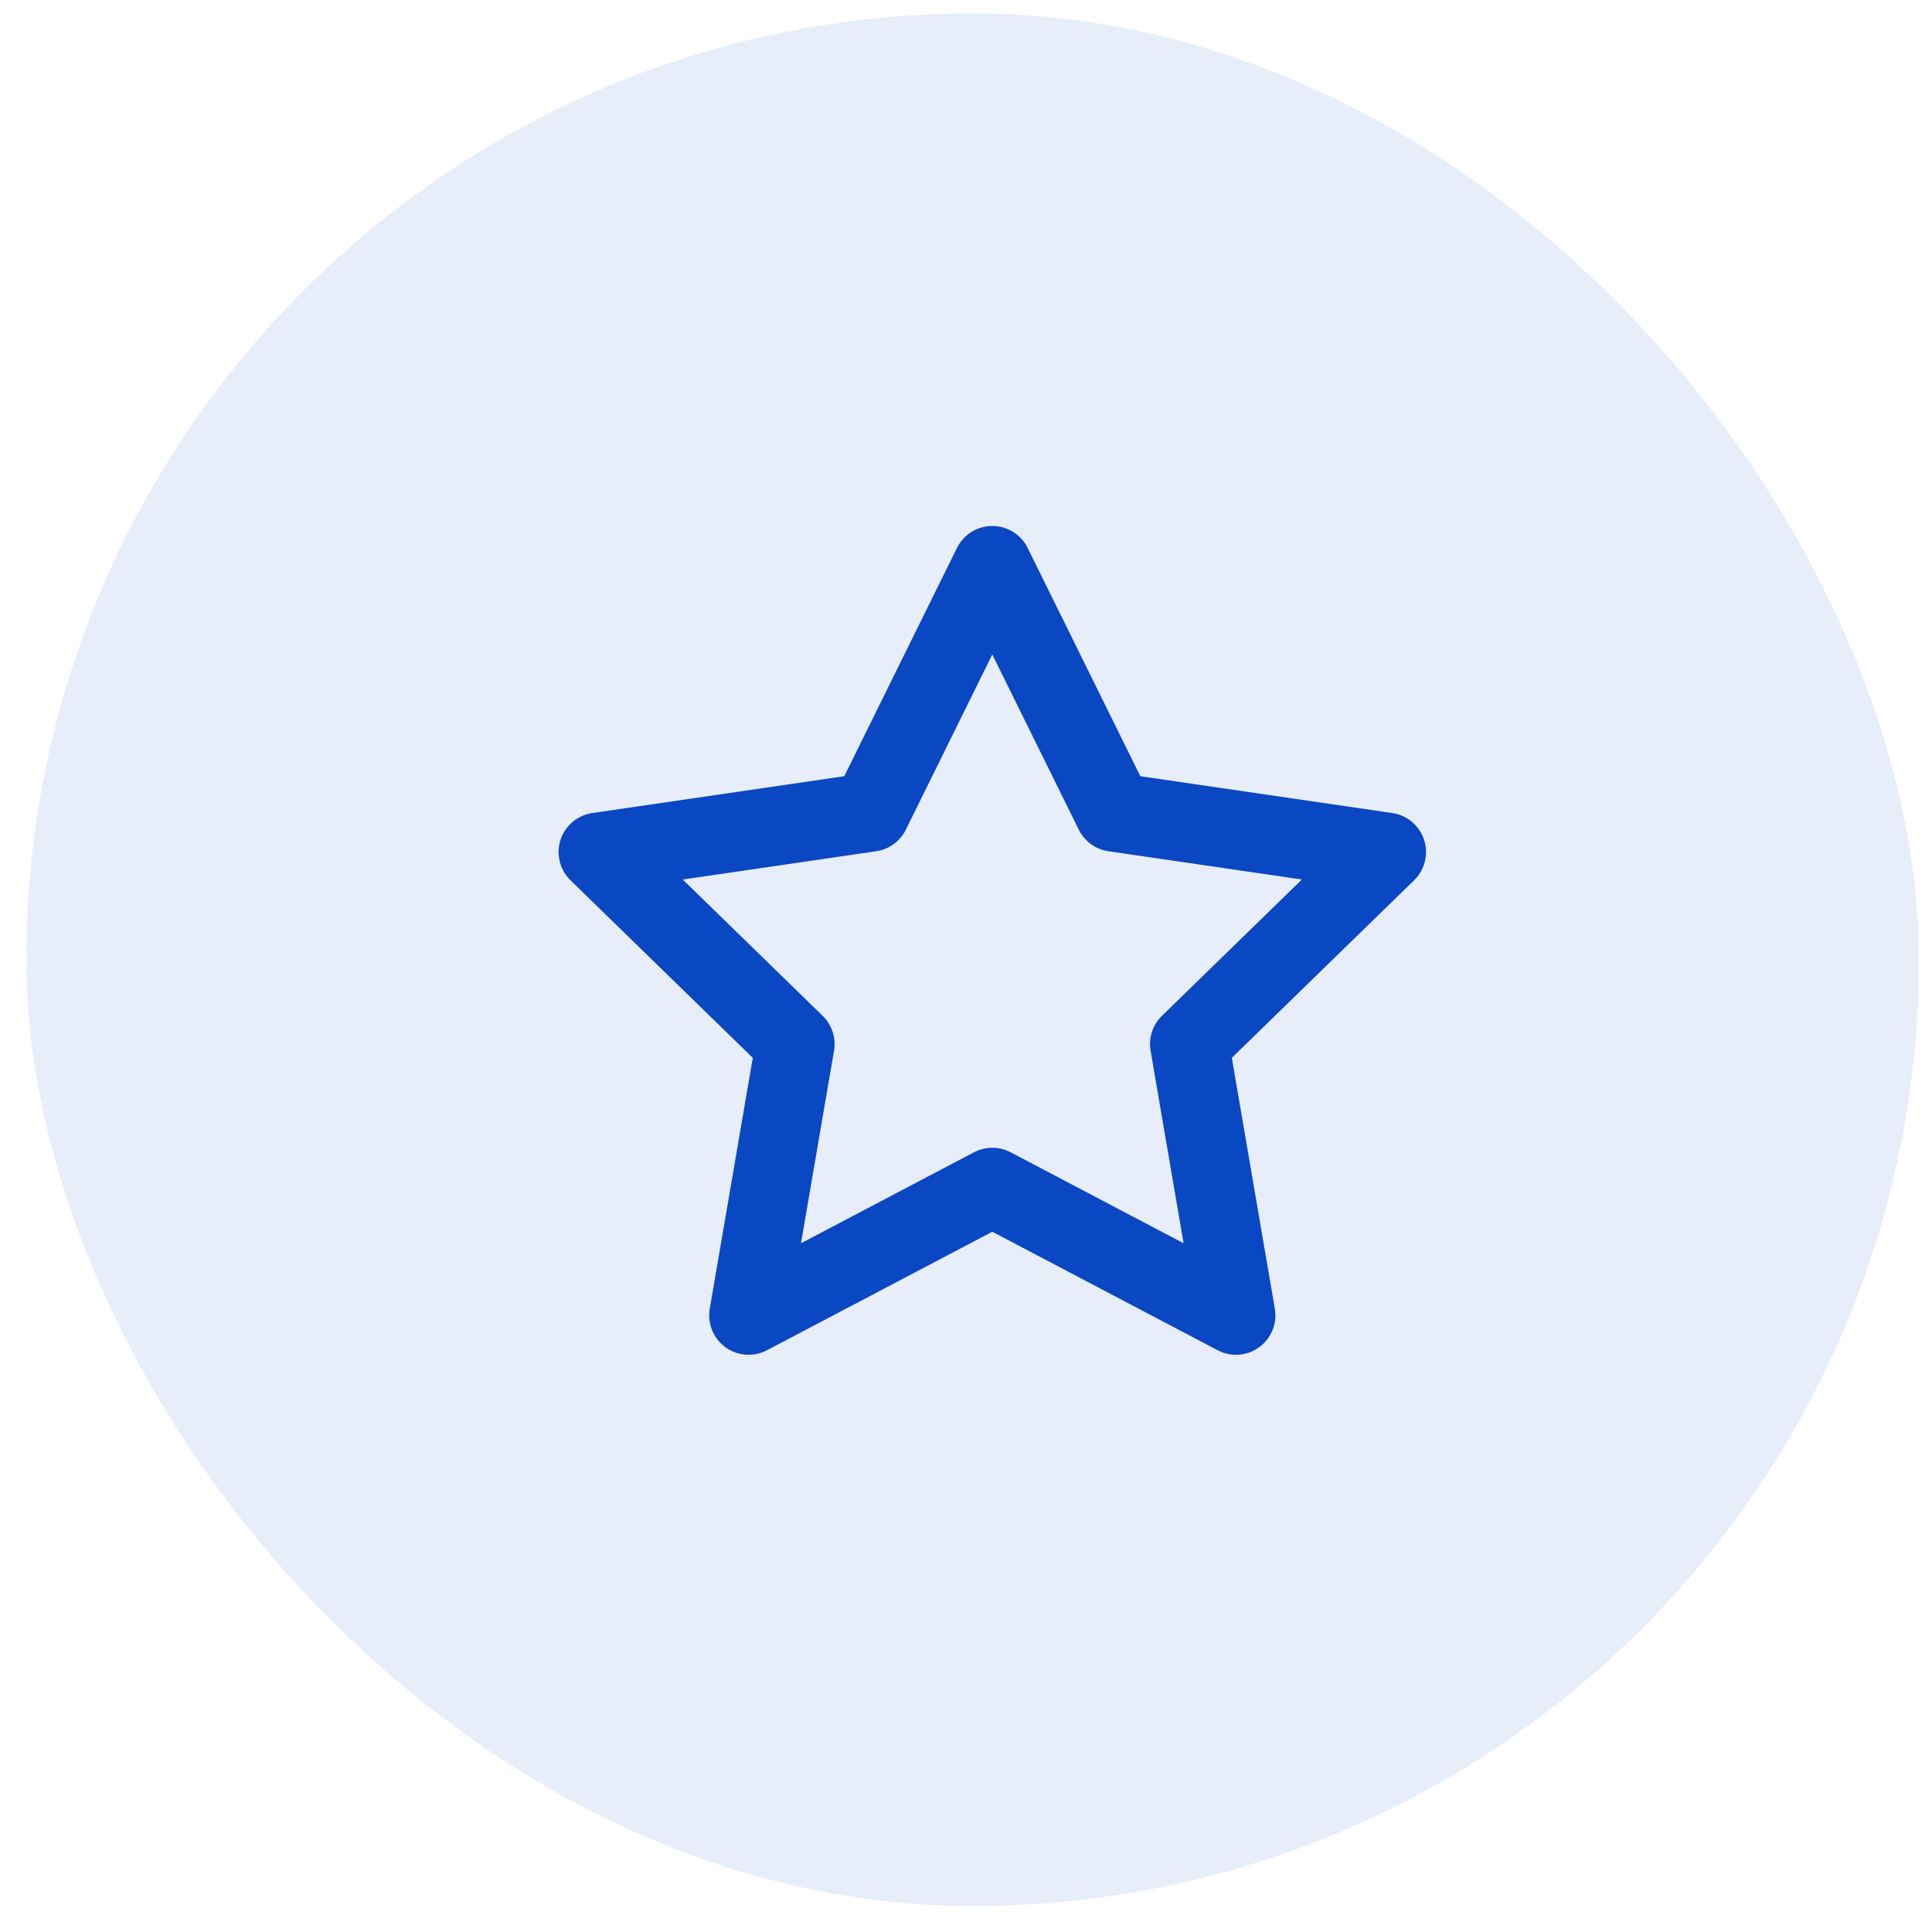
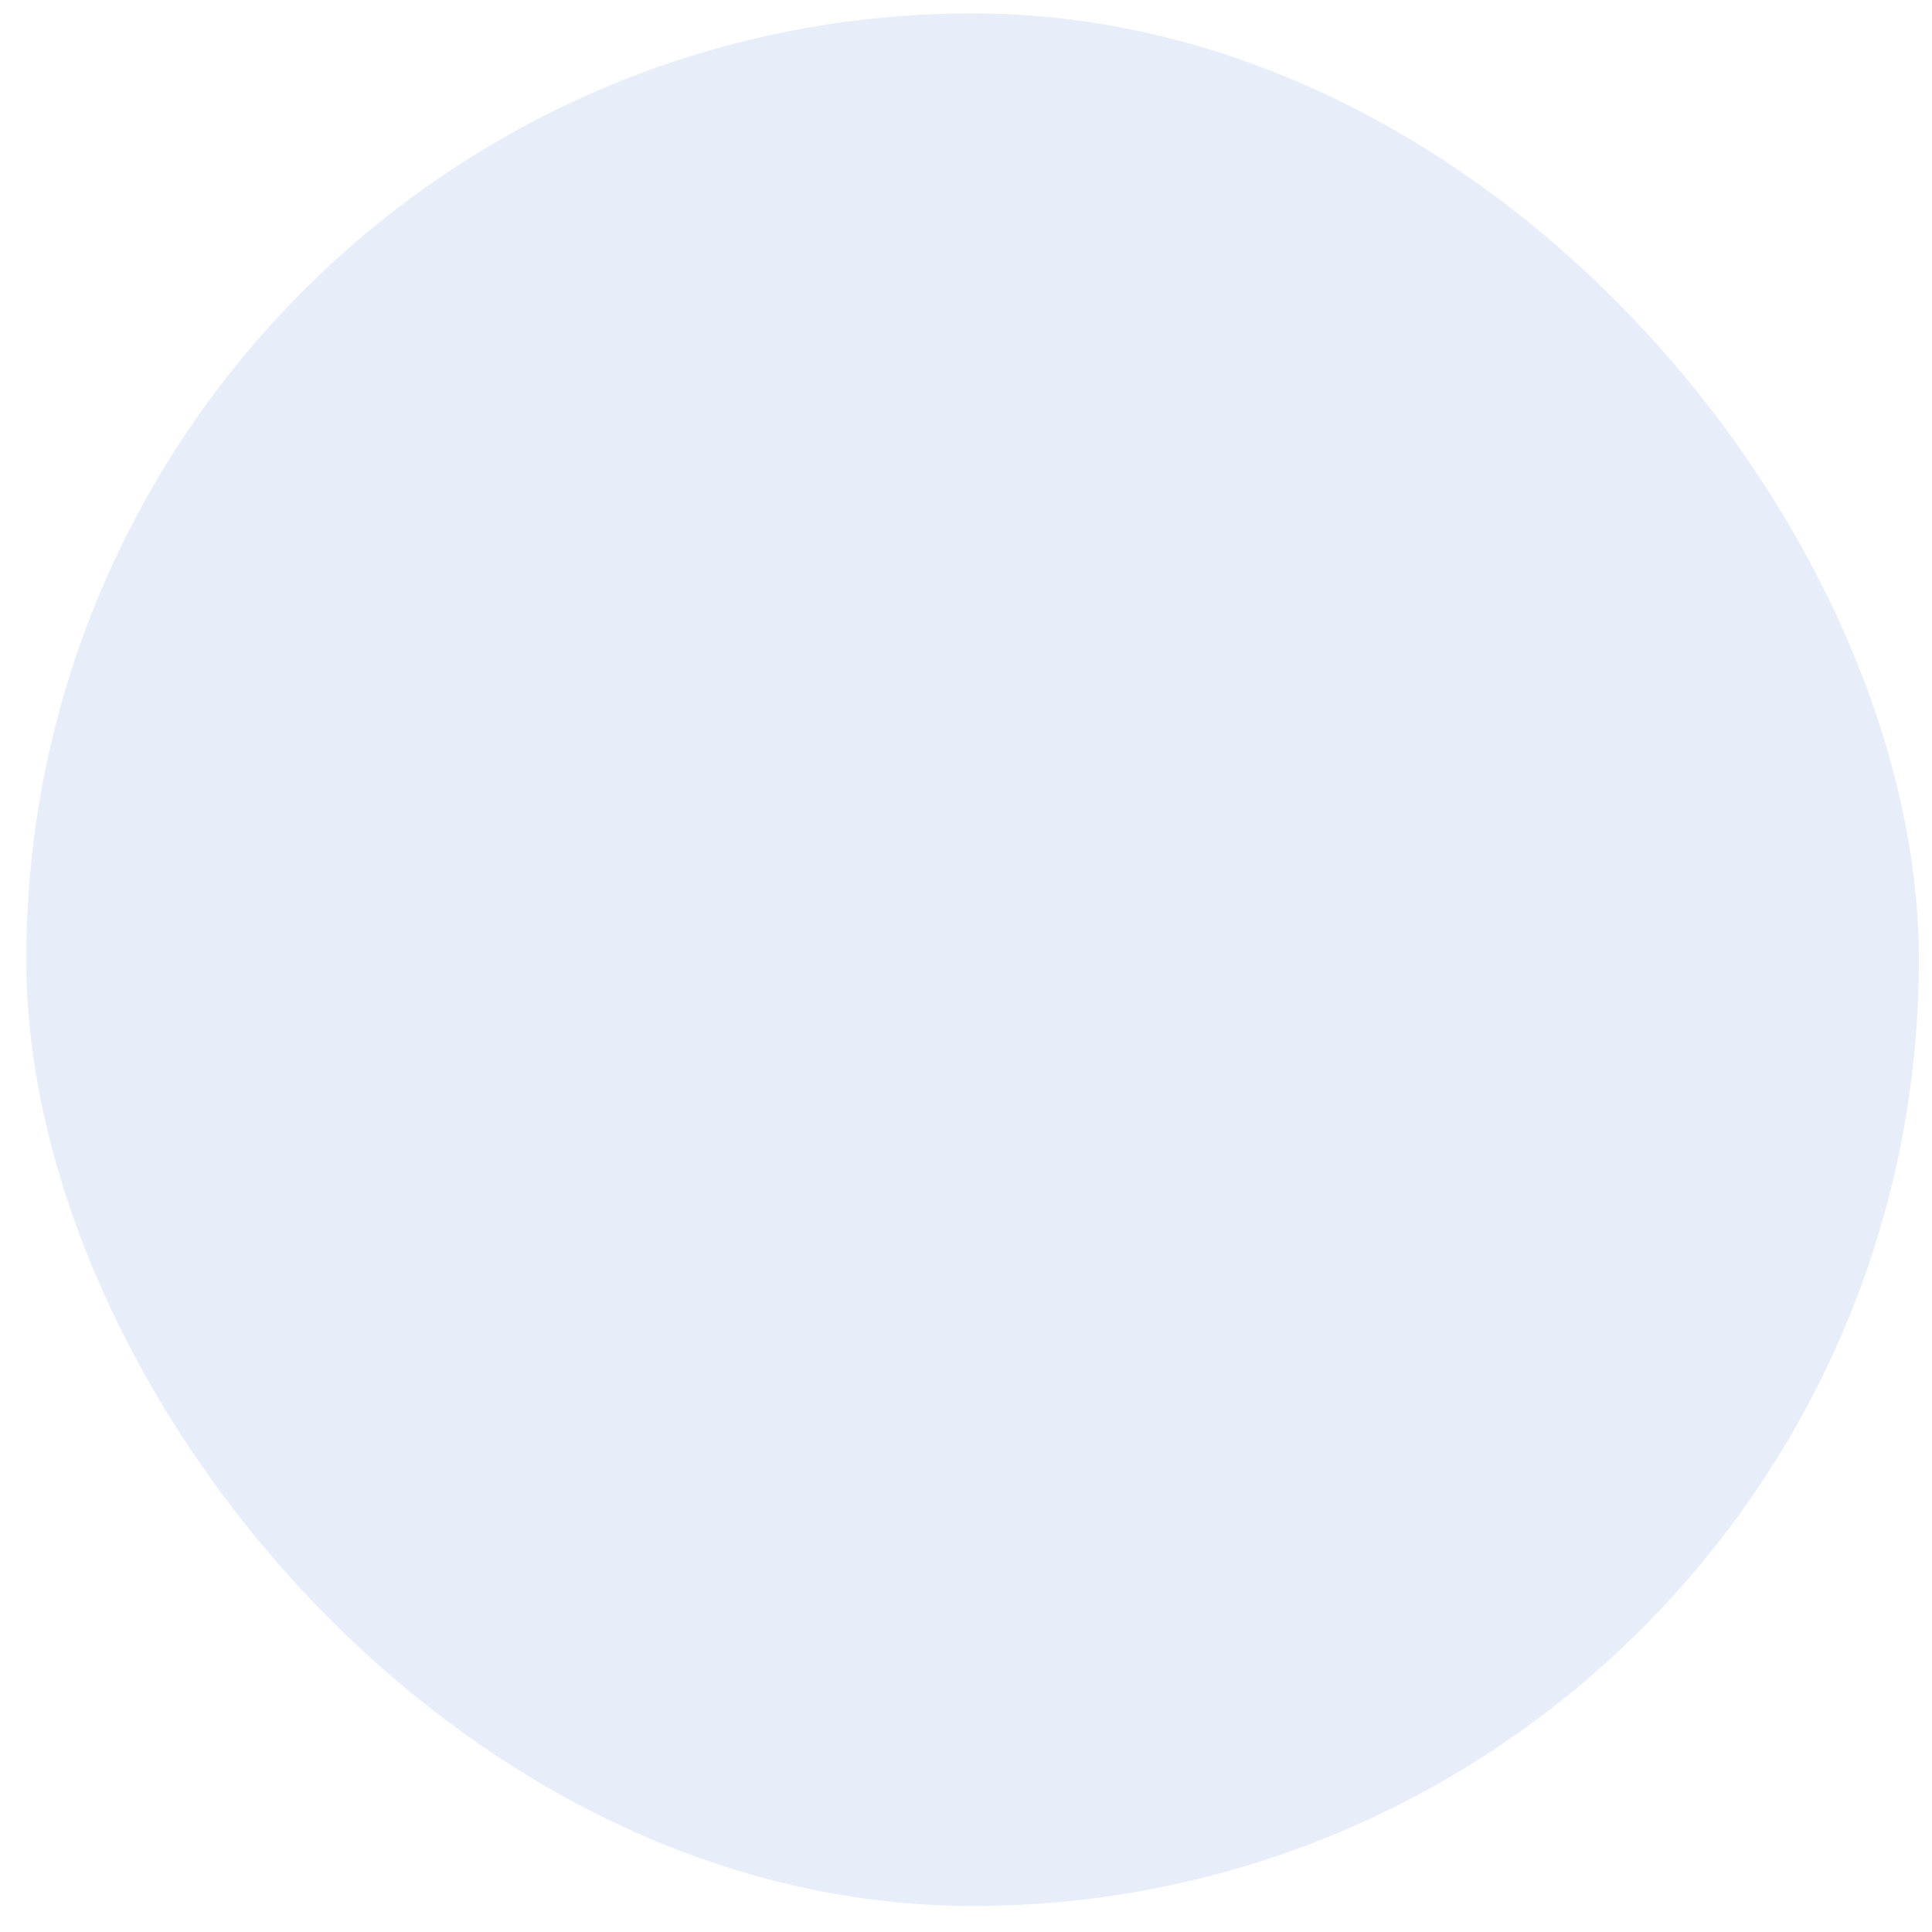
<svg xmlns="http://www.w3.org/2000/svg" width="49" height="49" viewBox="0 0 49 49" fill="none">
  <rect x="0.667" y="0.34" width="48" height="48" rx="24" fill="#0A47C2" fill-opacity="0.1" />
-   <path d="M25.167 14.34L28.257 20.6L35.167 21.61L30.167 26.48L31.347 33.36L25.167 30.11L18.987 33.36L20.167 26.48L15.167 21.61L22.077 20.6L25.167 14.34Z" stroke="#0A47C2" stroke-width="2" stroke-linecap="round" stroke-linejoin="round" />
</svg>